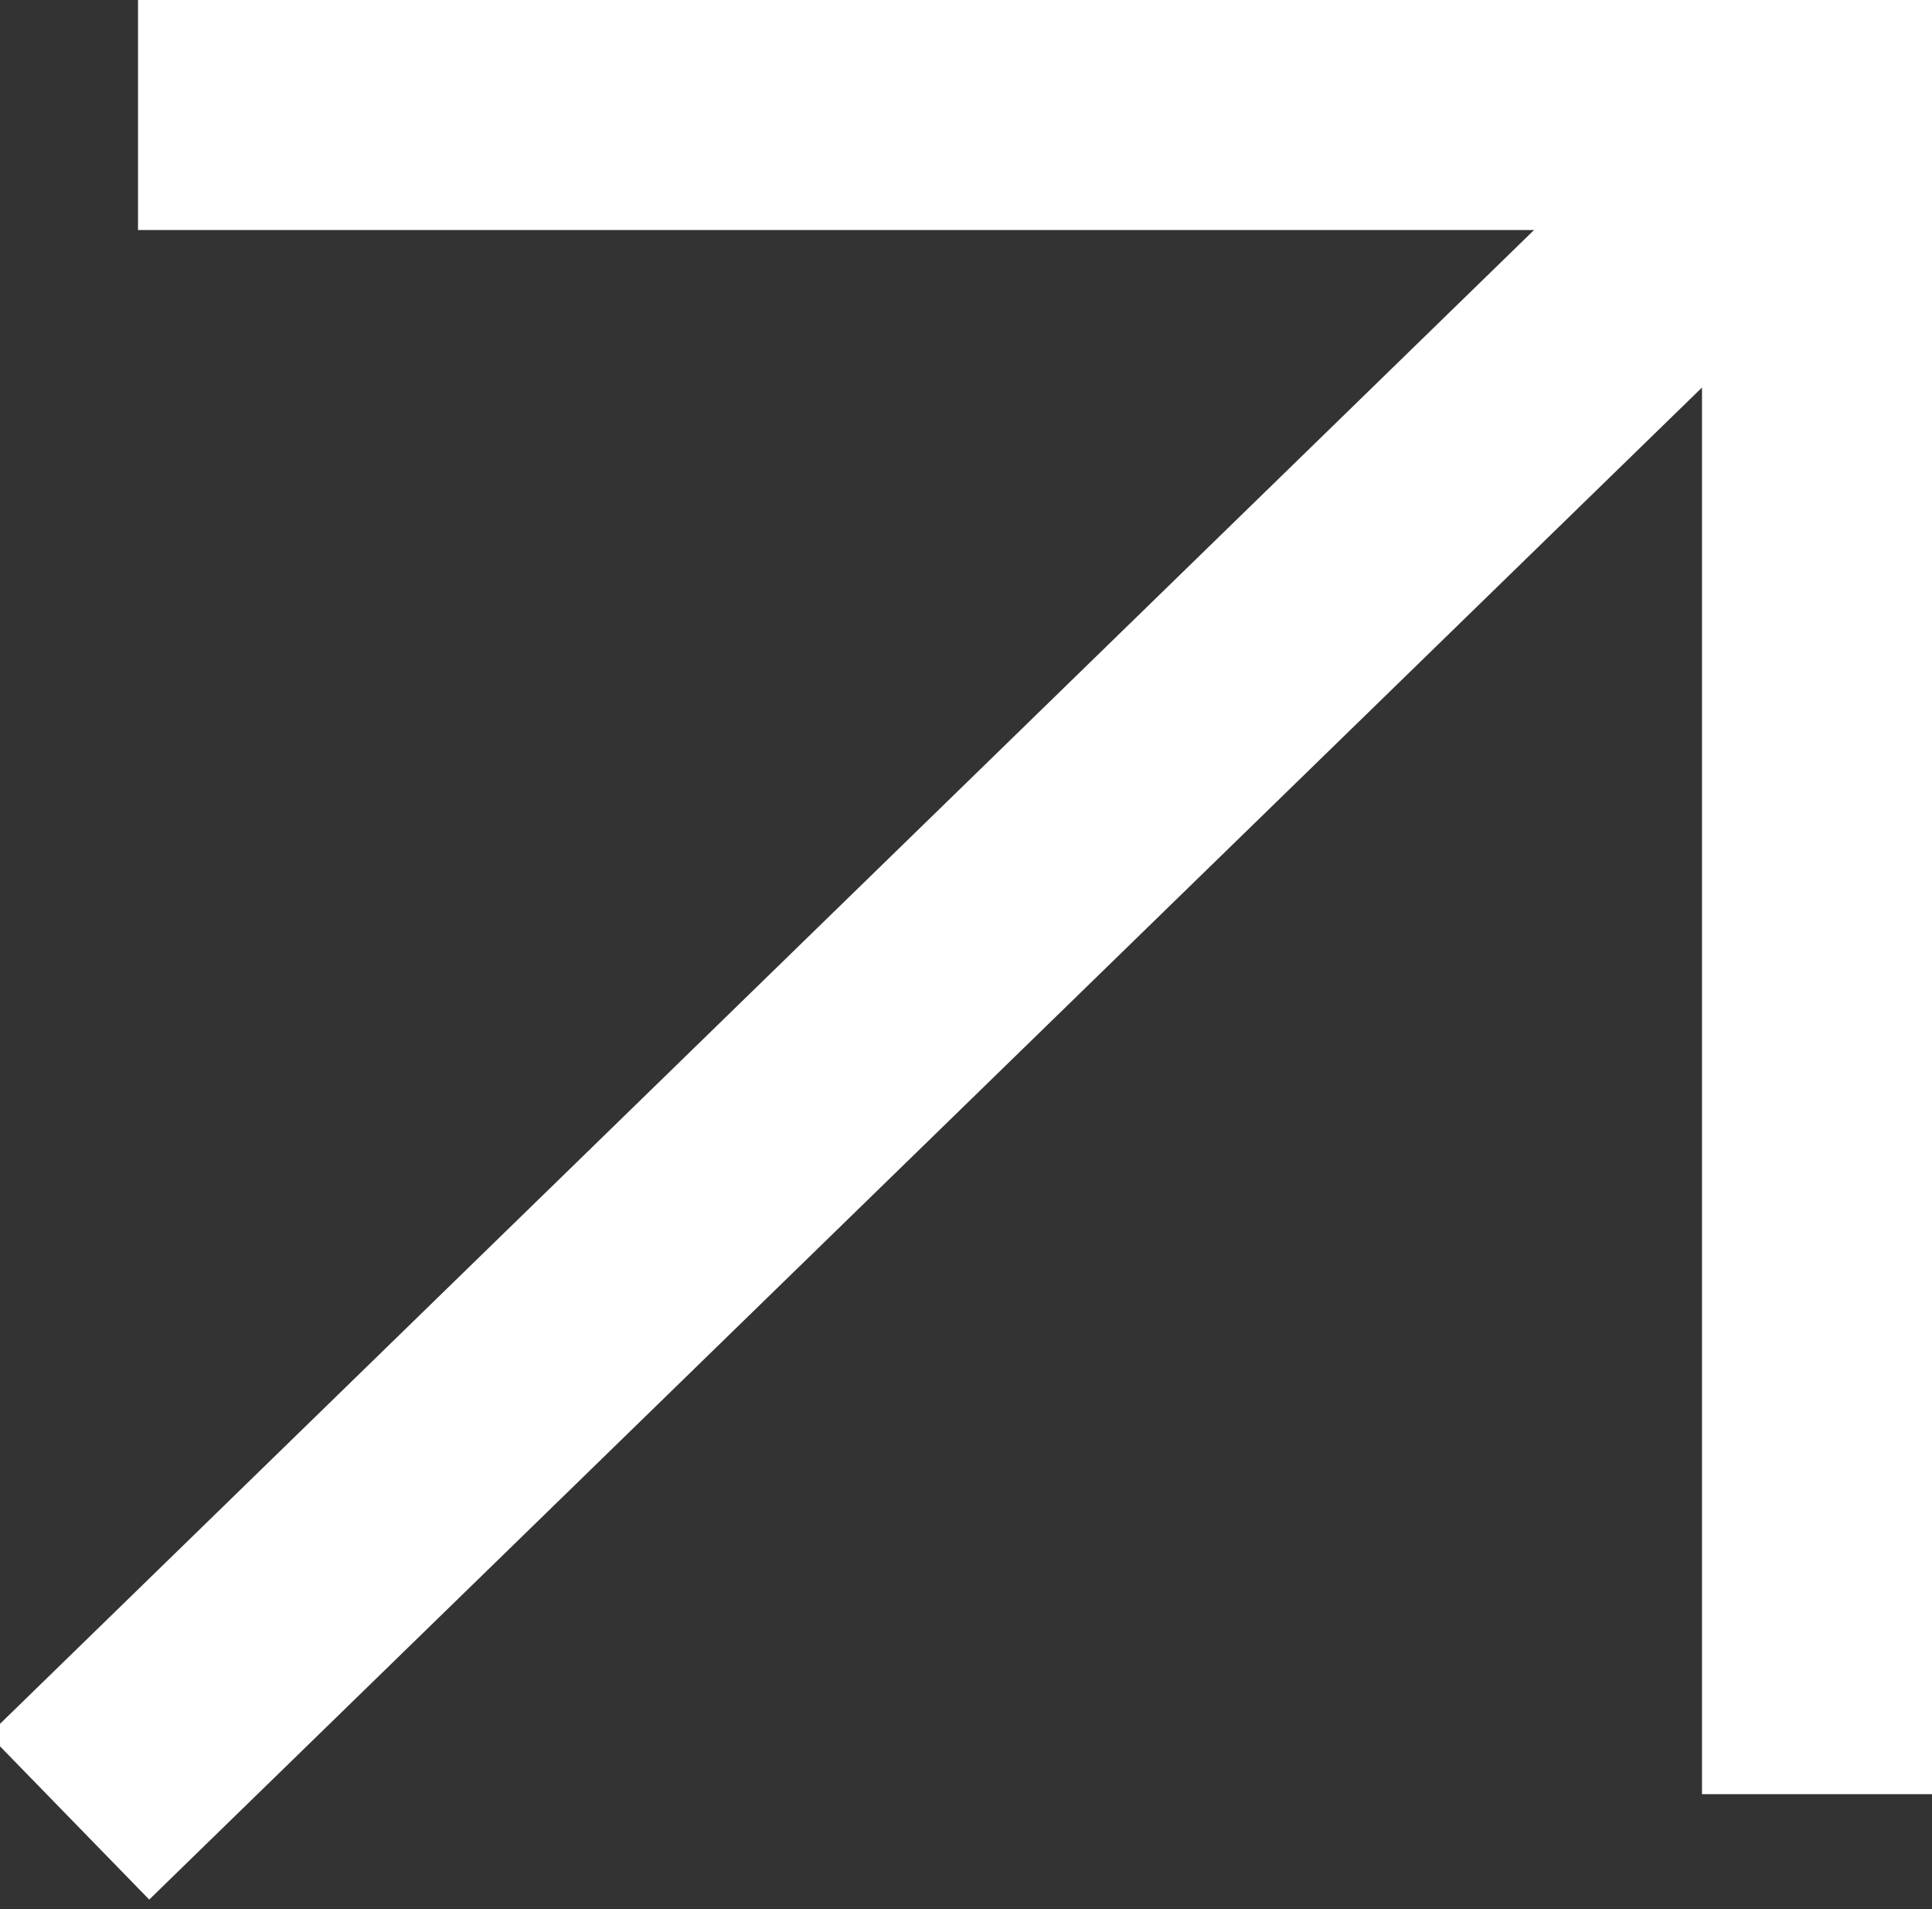
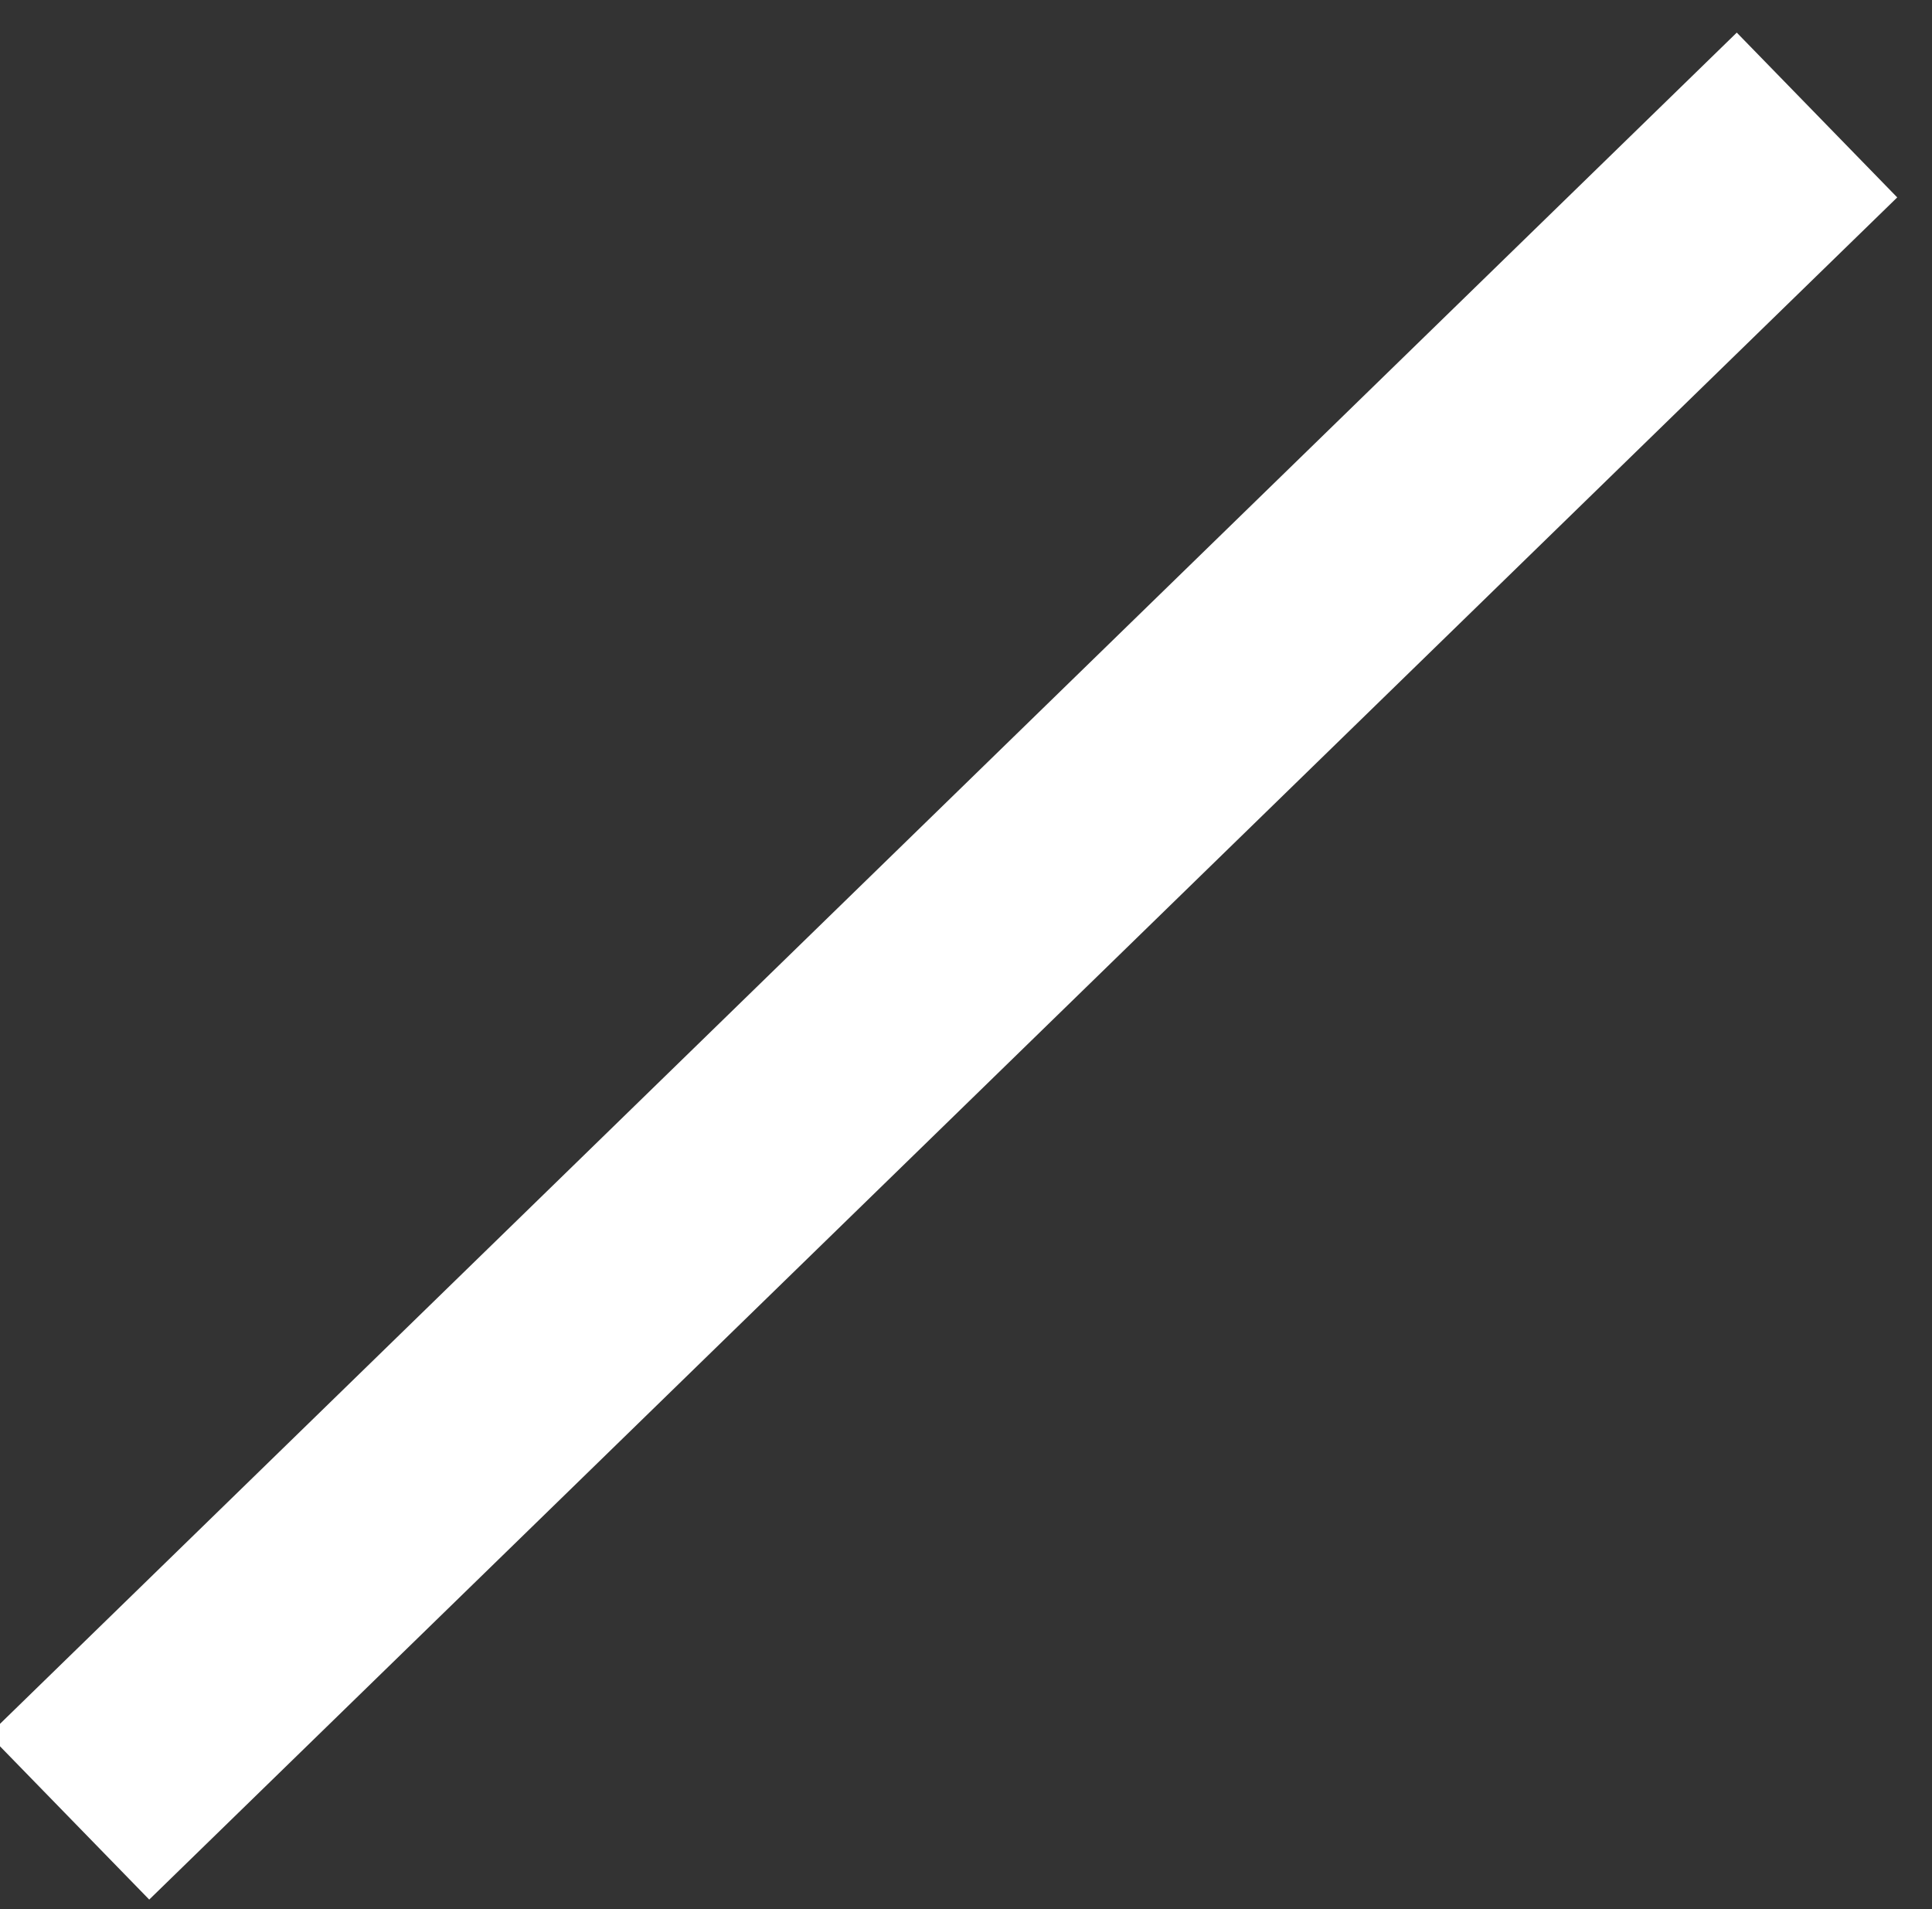
<svg xmlns="http://www.w3.org/2000/svg" id="_レイヤー_1" data-name="レイヤー 1" version="1.1" viewBox="0 0 8.4 8.3">
  <rect x="0" y="0" width="8.4" height="8.3" fill="#333333" stroke="none" />
  <defs>
    <style>
      .cls-1 {
        fill: none;
        stroke: #fff;
      }
    </style>
  </defs>
  <g id="arrow">
-     <path id="_パス_1" data-name="パス 1" class="cls-1" d="M.6.5h7.3v7.3" />
    <line id="_線_1" data-name="線 1" class="cls-1" x1=".3" y1="7.9" x2="7.9" y2=".5" />
  </g>
</svg>